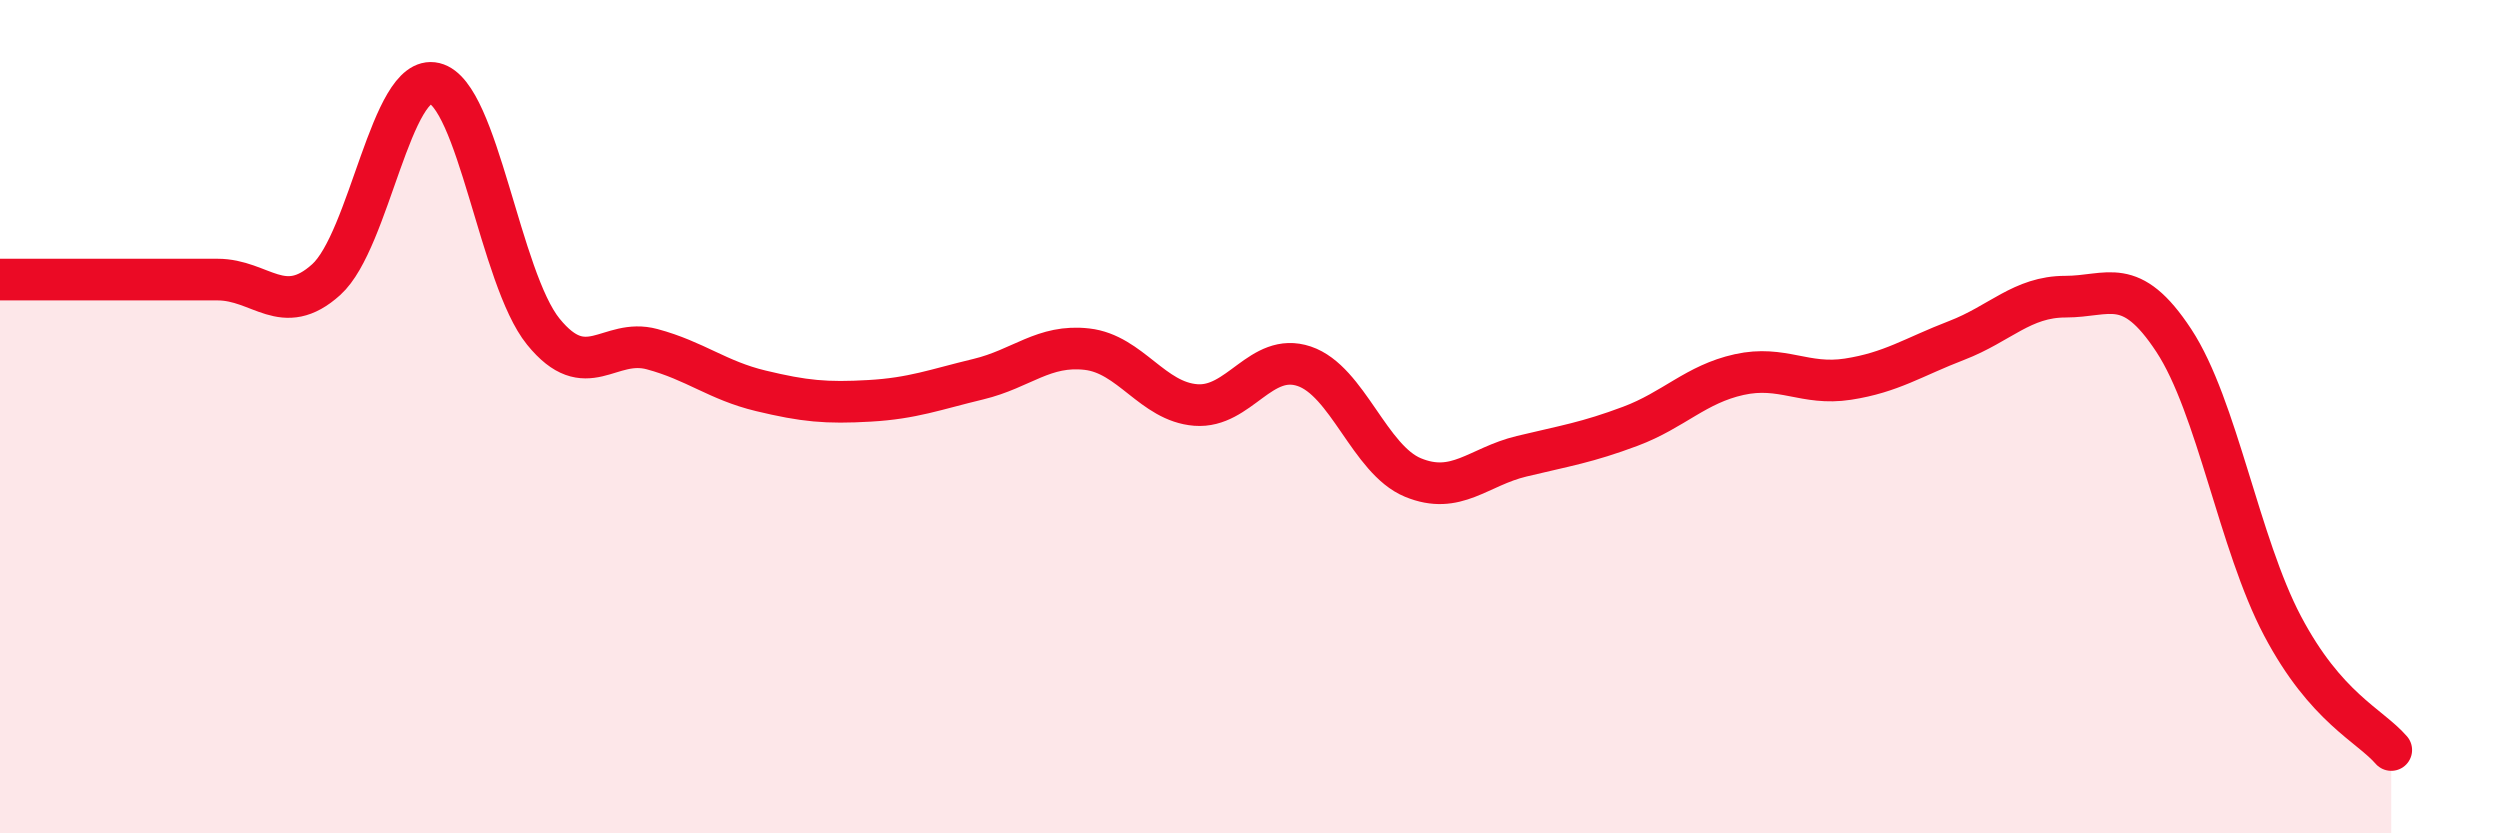
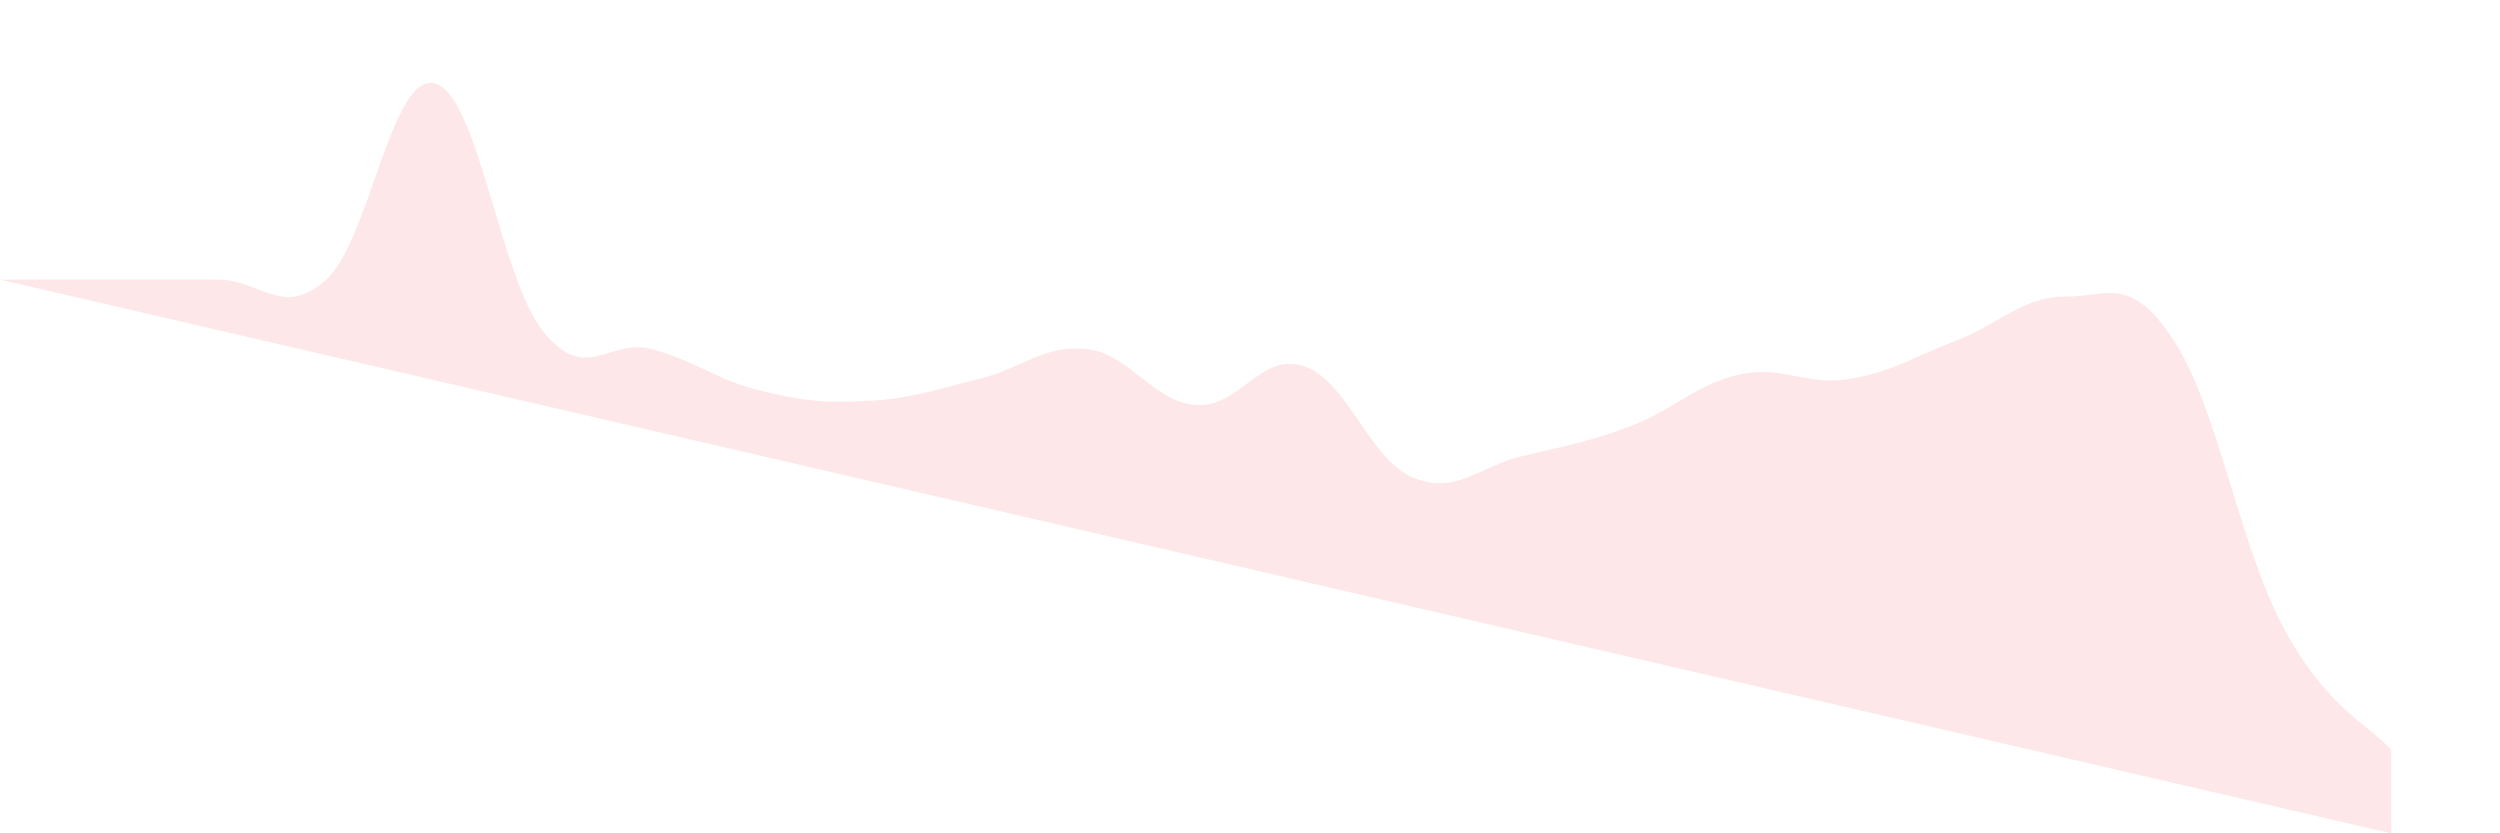
<svg xmlns="http://www.w3.org/2000/svg" width="60" height="20" viewBox="0 0 60 20">
-   <path d="M 0,6.71 C 0.52,6.71 1.57,6.71 2.61,6.71 C 3.65,6.71 4.18,6.71 5.22,6.71 C 6.26,6.71 6.79,7.65 7.83,6.71 C 8.87,5.77 9.39,1.75 10.43,2 C 11.47,2.25 12,6.68 13.04,7.96 C 14.08,9.24 14.61,8.1 15.65,8.38 C 16.69,8.66 17.22,9.13 18.26,9.38 C 19.3,9.63 19.83,9.68 20.87,9.62 C 21.91,9.56 22.44,9.35 23.48,9.1 C 24.52,8.85 25.05,8.26 26.09,8.38 C 27.13,8.5 27.66,9.64 28.7,9.72 C 29.74,9.8 30.26,8.44 31.3,8.79 C 32.34,9.14 32.87,11.03 33.91,11.46 C 34.95,11.89 35.48,11.2 36.52,10.95 C 37.56,10.7 38.09,10.62 39.13,10.23 C 40.17,9.84 40.7,9.22 41.74,8.99 C 42.78,8.76 43.31,9.26 44.35,9.1 C 45.39,8.94 45.92,8.57 46.96,8.17 C 48,7.77 48.53,7.12 49.57,7.12 C 50.61,7.12 51.13,6.59 52.17,8.17 C 53.21,9.75 53.74,13.05 54.78,15.02 C 55.82,16.99 56.87,17.4 57.39,18L57.39 20L0 20Z" fill="#EB0A25" opacity="0.1" stroke-linecap="round" stroke-linejoin="round" />
-   <path d="M 0,6.71 C 0.52,6.71 1.57,6.71 2.61,6.71 C 3.65,6.71 4.18,6.71 5.22,6.71 C 6.26,6.71 6.79,7.65 7.83,6.71 C 8.87,5.77 9.39,1.75 10.43,2 C 11.47,2.25 12,6.68 13.04,7.96 C 14.08,9.24 14.61,8.1 15.65,8.38 C 16.69,8.66 17.22,9.13 18.26,9.38 C 19.3,9.63 19.83,9.68 20.87,9.62 C 21.91,9.56 22.44,9.35 23.48,9.1 C 24.52,8.85 25.05,8.26 26.09,8.38 C 27.13,8.5 27.66,9.64 28.7,9.72 C 29.74,9.8 30.26,8.44 31.3,8.79 C 32.34,9.14 32.87,11.03 33.91,11.46 C 34.95,11.89 35.48,11.2 36.52,10.95 C 37.56,10.7 38.09,10.62 39.13,10.23 C 40.17,9.84 40.7,9.22 41.74,8.99 C 42.78,8.76 43.31,9.26 44.35,9.1 C 45.39,8.94 45.92,8.57 46.96,8.17 C 48,7.77 48.53,7.12 49.57,7.12 C 50.61,7.12 51.13,6.59 52.17,8.17 C 53.21,9.75 53.74,13.05 54.78,15.02 C 55.82,16.99 56.87,17.4 57.39,18" stroke="#EB0A25" stroke-width="1" fill="none" stroke-linecap="round" stroke-linejoin="round" />
+   <path d="M 0,6.71 C 0.52,6.71 1.57,6.71 2.61,6.71 C 3.65,6.71 4.18,6.71 5.22,6.71 C 6.26,6.71 6.79,7.65 7.83,6.71 C 8.87,5.77 9.39,1.75 10.43,2 C 11.47,2.25 12,6.68 13.04,7.96 C 14.08,9.24 14.61,8.1 15.65,8.38 C 16.69,8.66 17.22,9.13 18.26,9.38 C 19.3,9.63 19.83,9.68 20.87,9.62 C 21.91,9.56 22.44,9.35 23.48,9.1 C 24.52,8.85 25.05,8.26 26.09,8.38 C 27.13,8.5 27.66,9.64 28.7,9.72 C 29.74,9.8 30.26,8.44 31.3,8.79 C 32.34,9.14 32.87,11.03 33.91,11.46 C 34.95,11.89 35.48,11.2 36.52,10.95 C 37.56,10.7 38.09,10.62 39.13,10.23 C 40.17,9.84 40.7,9.22 41.74,8.99 C 42.78,8.76 43.31,9.26 44.35,9.1 C 45.39,8.94 45.92,8.57 46.96,8.17 C 48,7.77 48.53,7.12 49.57,7.12 C 50.61,7.12 51.13,6.59 52.17,8.17 C 53.21,9.75 53.74,13.05 54.78,15.02 C 55.82,16.99 56.87,17.4 57.39,18L57.39 20Z" fill="#EB0A25" opacity="0.1" stroke-linecap="round" stroke-linejoin="round" />
</svg>